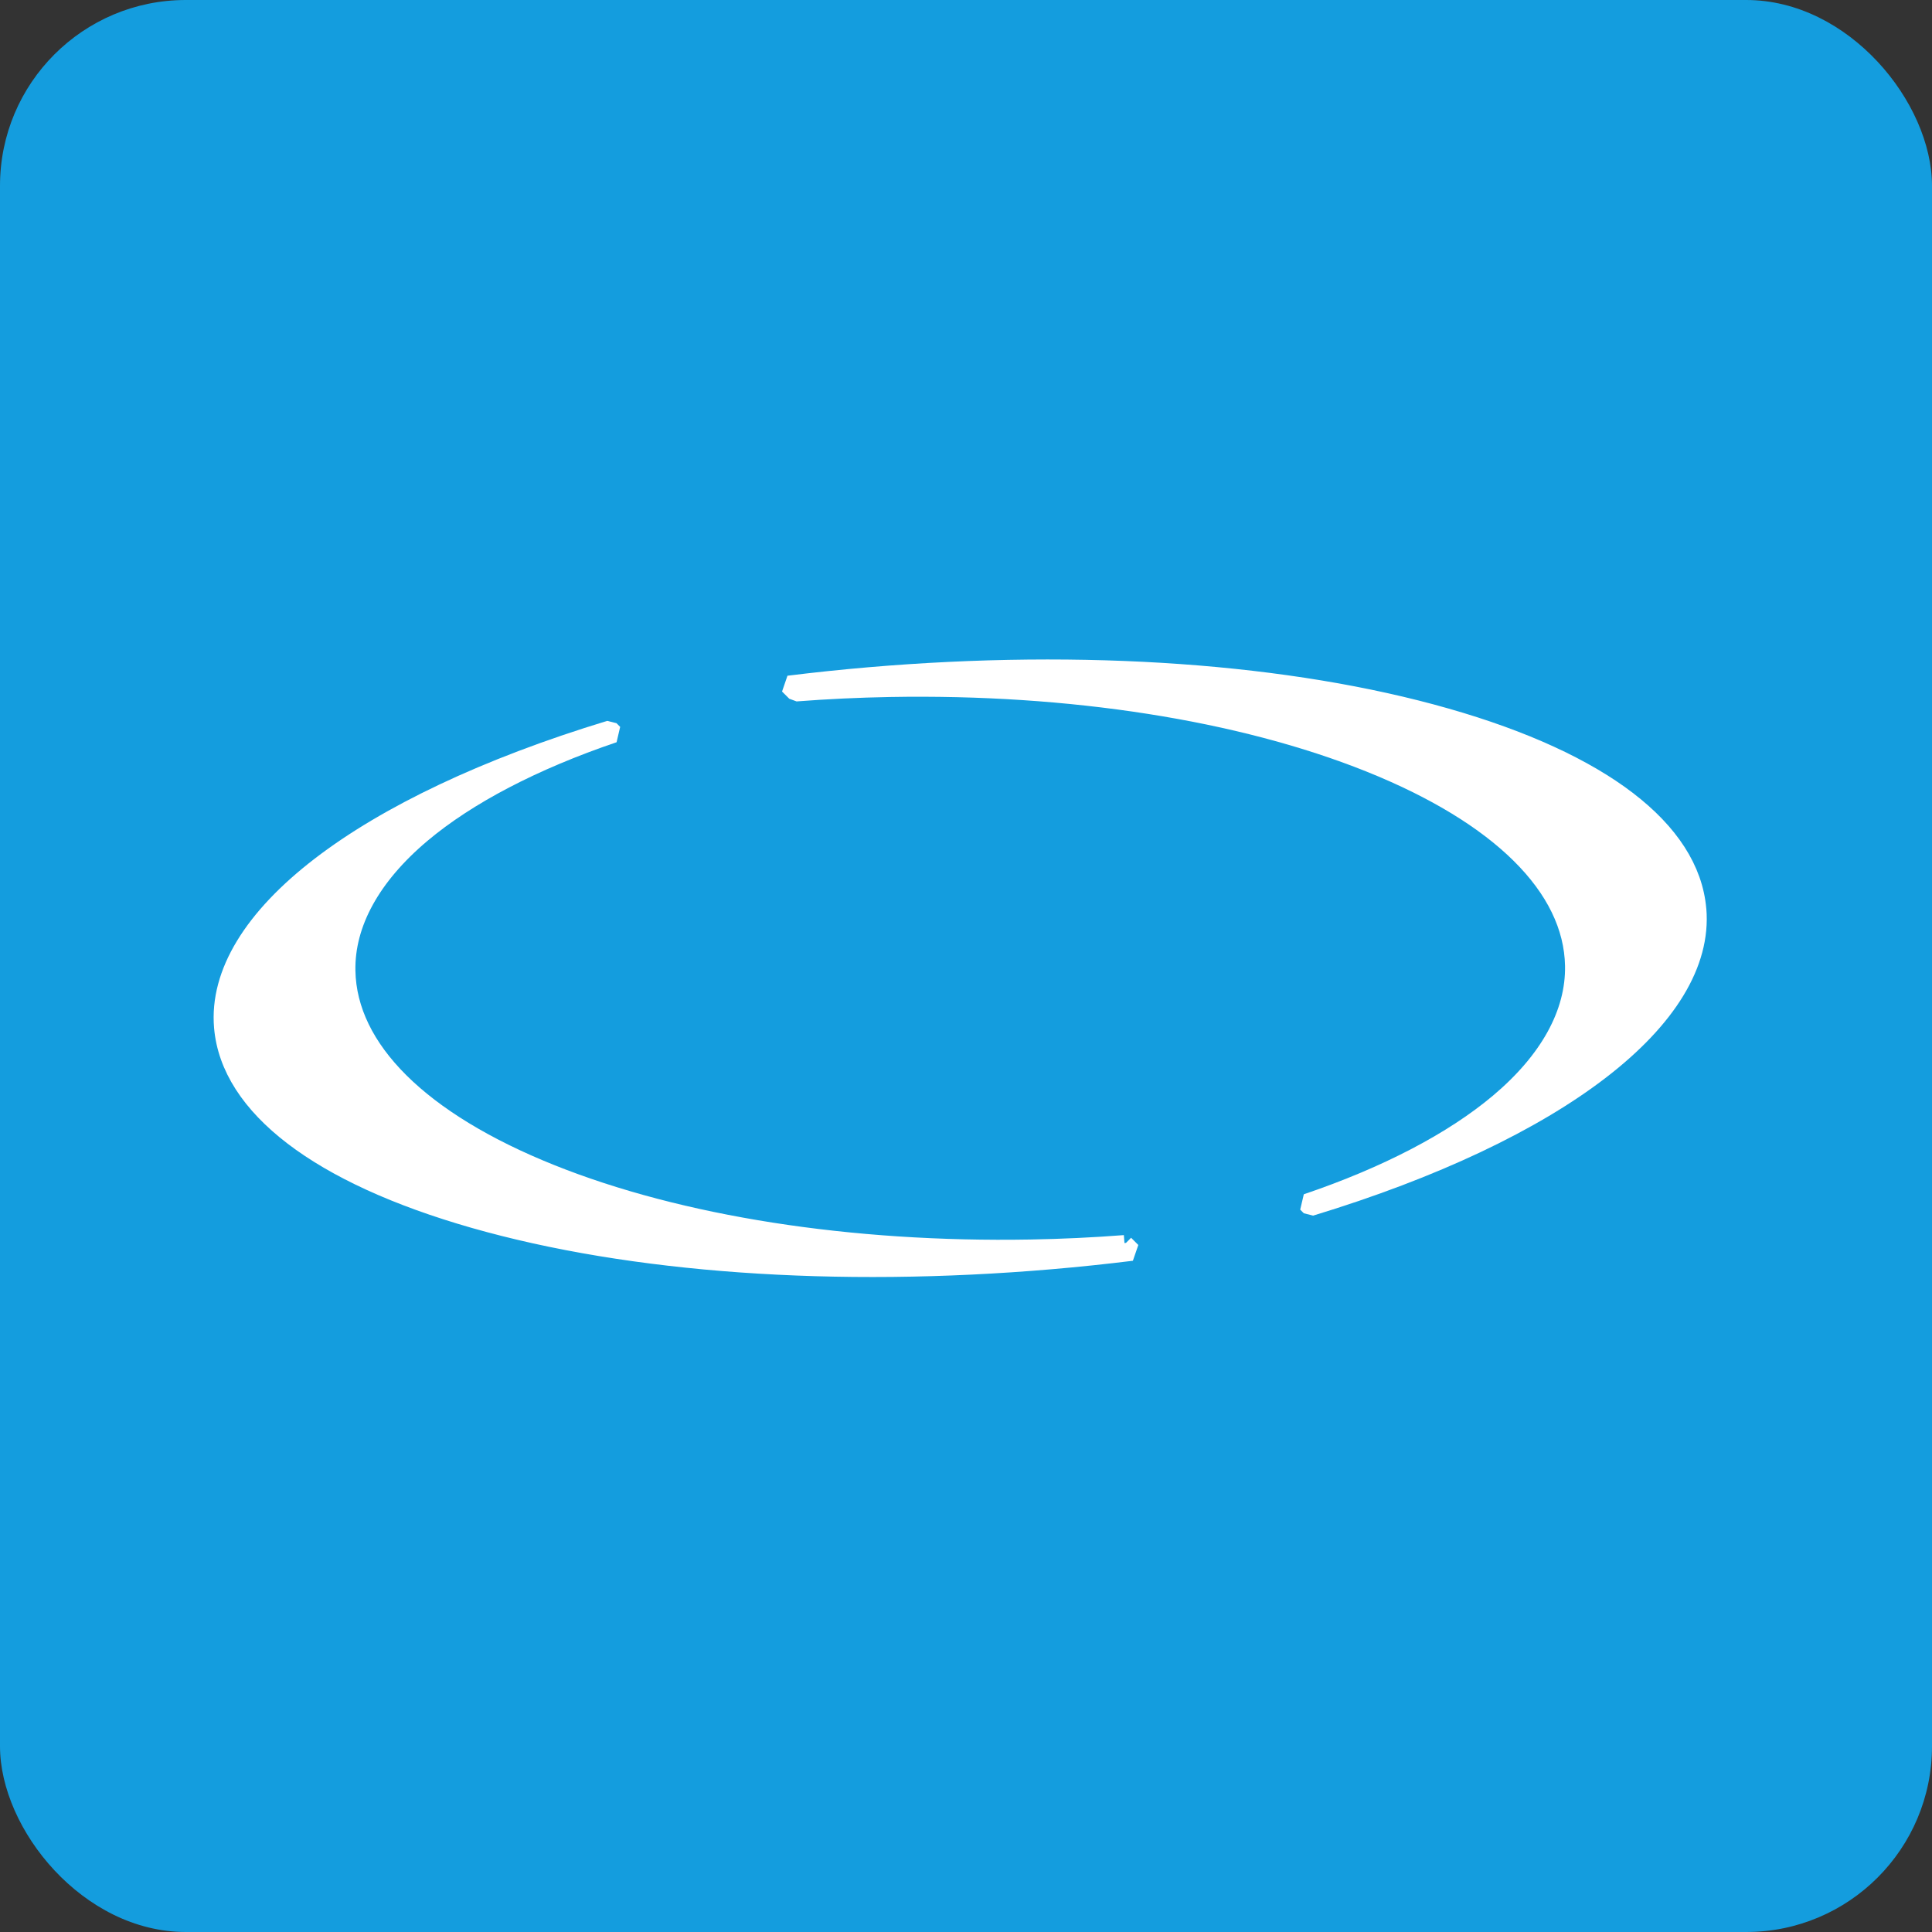
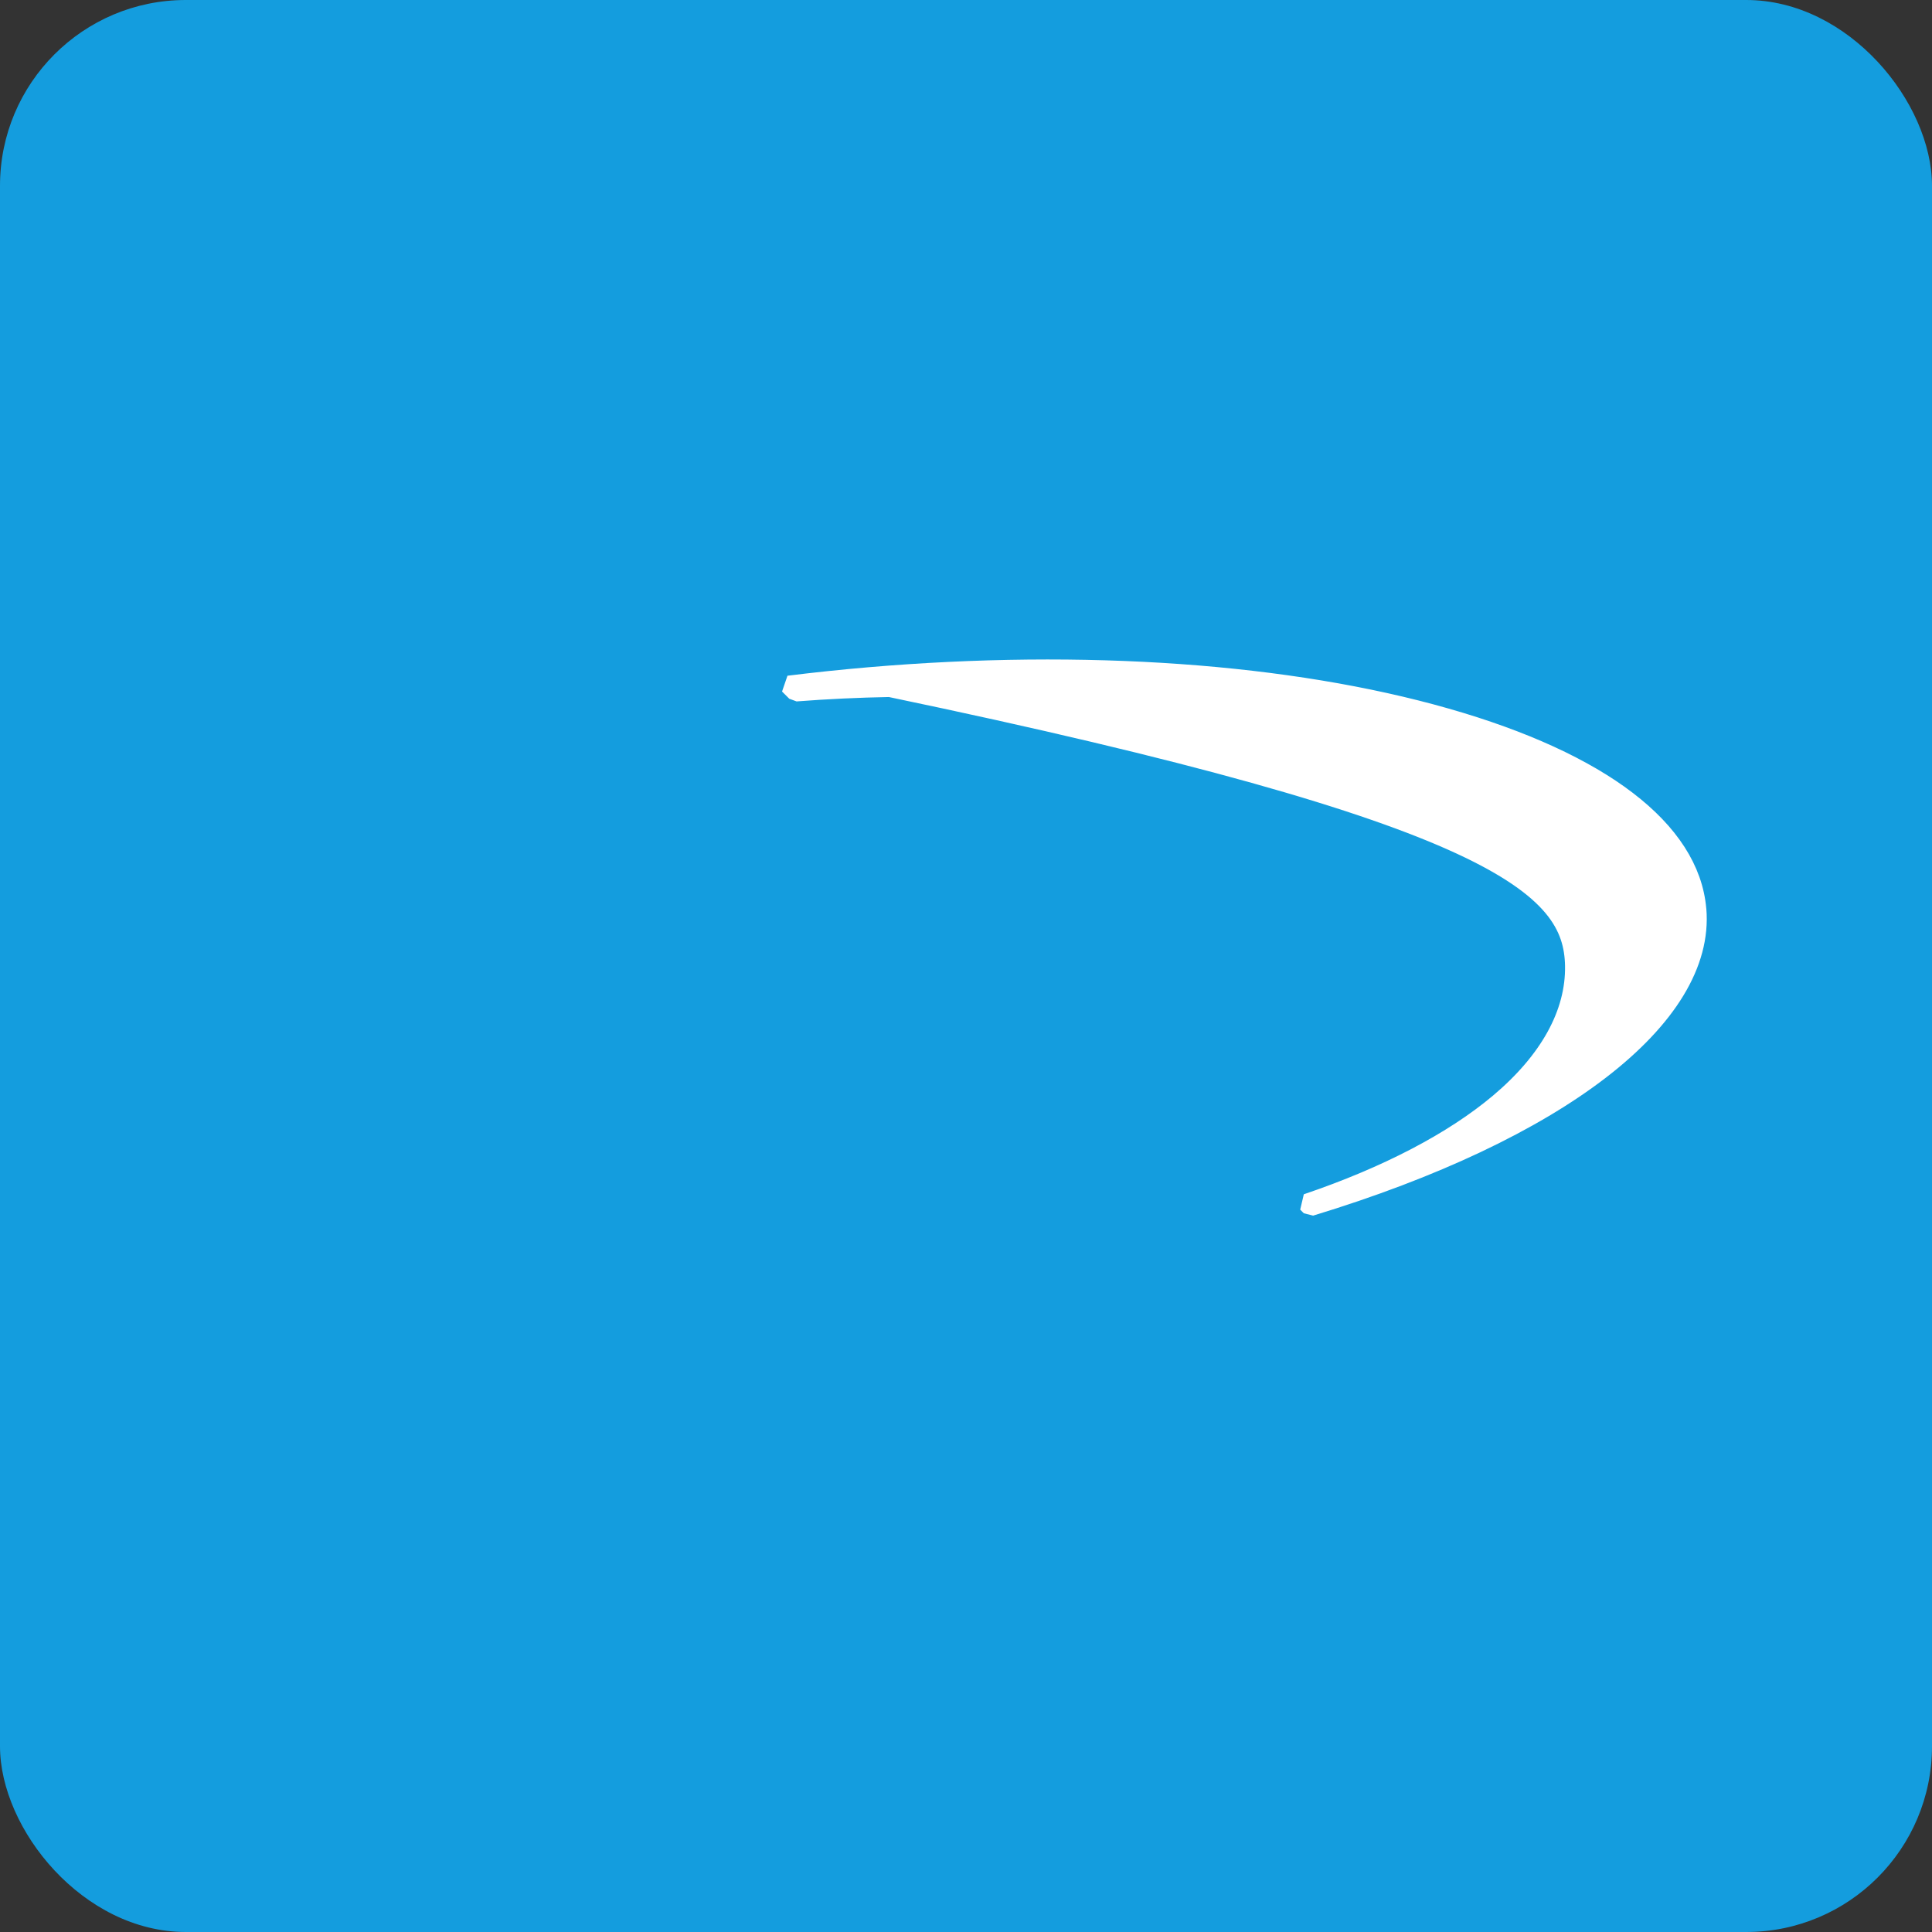
<svg xmlns="http://www.w3.org/2000/svg" width="104" height="104" viewBox="0 0 104 104" fill="none">
  <rect x="0" y="0" width="104" height="104" fill="#333333" stroke="none" />
  <rect width="104" height="104" rx="10" fill="#149DDE" />
-   <path d="M60.536 66.985C58.863 67.114 57.163 67.194 55.483 67.223C45.762 67.396 36.586 65.96 29.649 63.18C22.62 60.363 18.708 56.482 18.632 52.256C18.585 49.702 19.99 47.152 22.692 44.878C25.161 42.801 28.727 40.941 33.03 39.481L32.832 39.283C19.494 43.339 11.524 49.465 12.022 55.293C12.387 59.566 17.183 63.233 25.524 65.616C33.973 68.031 45.005 68.816 56.588 67.824C58.02 67.702 59.475 67.55 60.922 67.371L60.534 66.983L60.536 66.985Z" fill="white" stroke="white" stroke-linejoin="bevel" />
-   <path d="M91.351 48.949C90.986 44.676 86.19 41.009 77.849 38.625C69.403 36.211 58.37 35.428 46.785 36.417C45.353 36.54 43.898 36.691 42.451 36.871L42.84 37.259C44.514 37.13 46.214 37.05 47.895 37.02C57.617 36.845 66.791 38.284 73.728 41.063C80.757 43.881 84.67 47.762 84.746 51.988C84.792 54.542 83.387 57.092 80.684 59.365C78.214 61.443 74.645 63.305 70.345 64.762L70.541 64.959C83.881 60.903 91.851 54.776 91.353 48.949H91.351Z" fill="white" stroke="white" stroke-linejoin="bevel" />
+   <path d="M91.351 48.949C90.986 44.676 86.19 41.009 77.849 38.625C69.403 36.211 58.37 35.428 46.785 36.417C45.353 36.54 43.898 36.691 42.451 36.871L42.84 37.259C44.514 37.13 46.214 37.05 47.895 37.02C80.757 43.881 84.67 47.762 84.746 51.988C84.792 54.542 83.387 57.092 80.684 59.365C78.214 61.443 74.645 63.305 70.345 64.762L70.541 64.959C83.881 60.903 91.851 54.776 91.353 48.949H91.351Z" fill="white" stroke="white" stroke-linejoin="bevel" />
</svg>